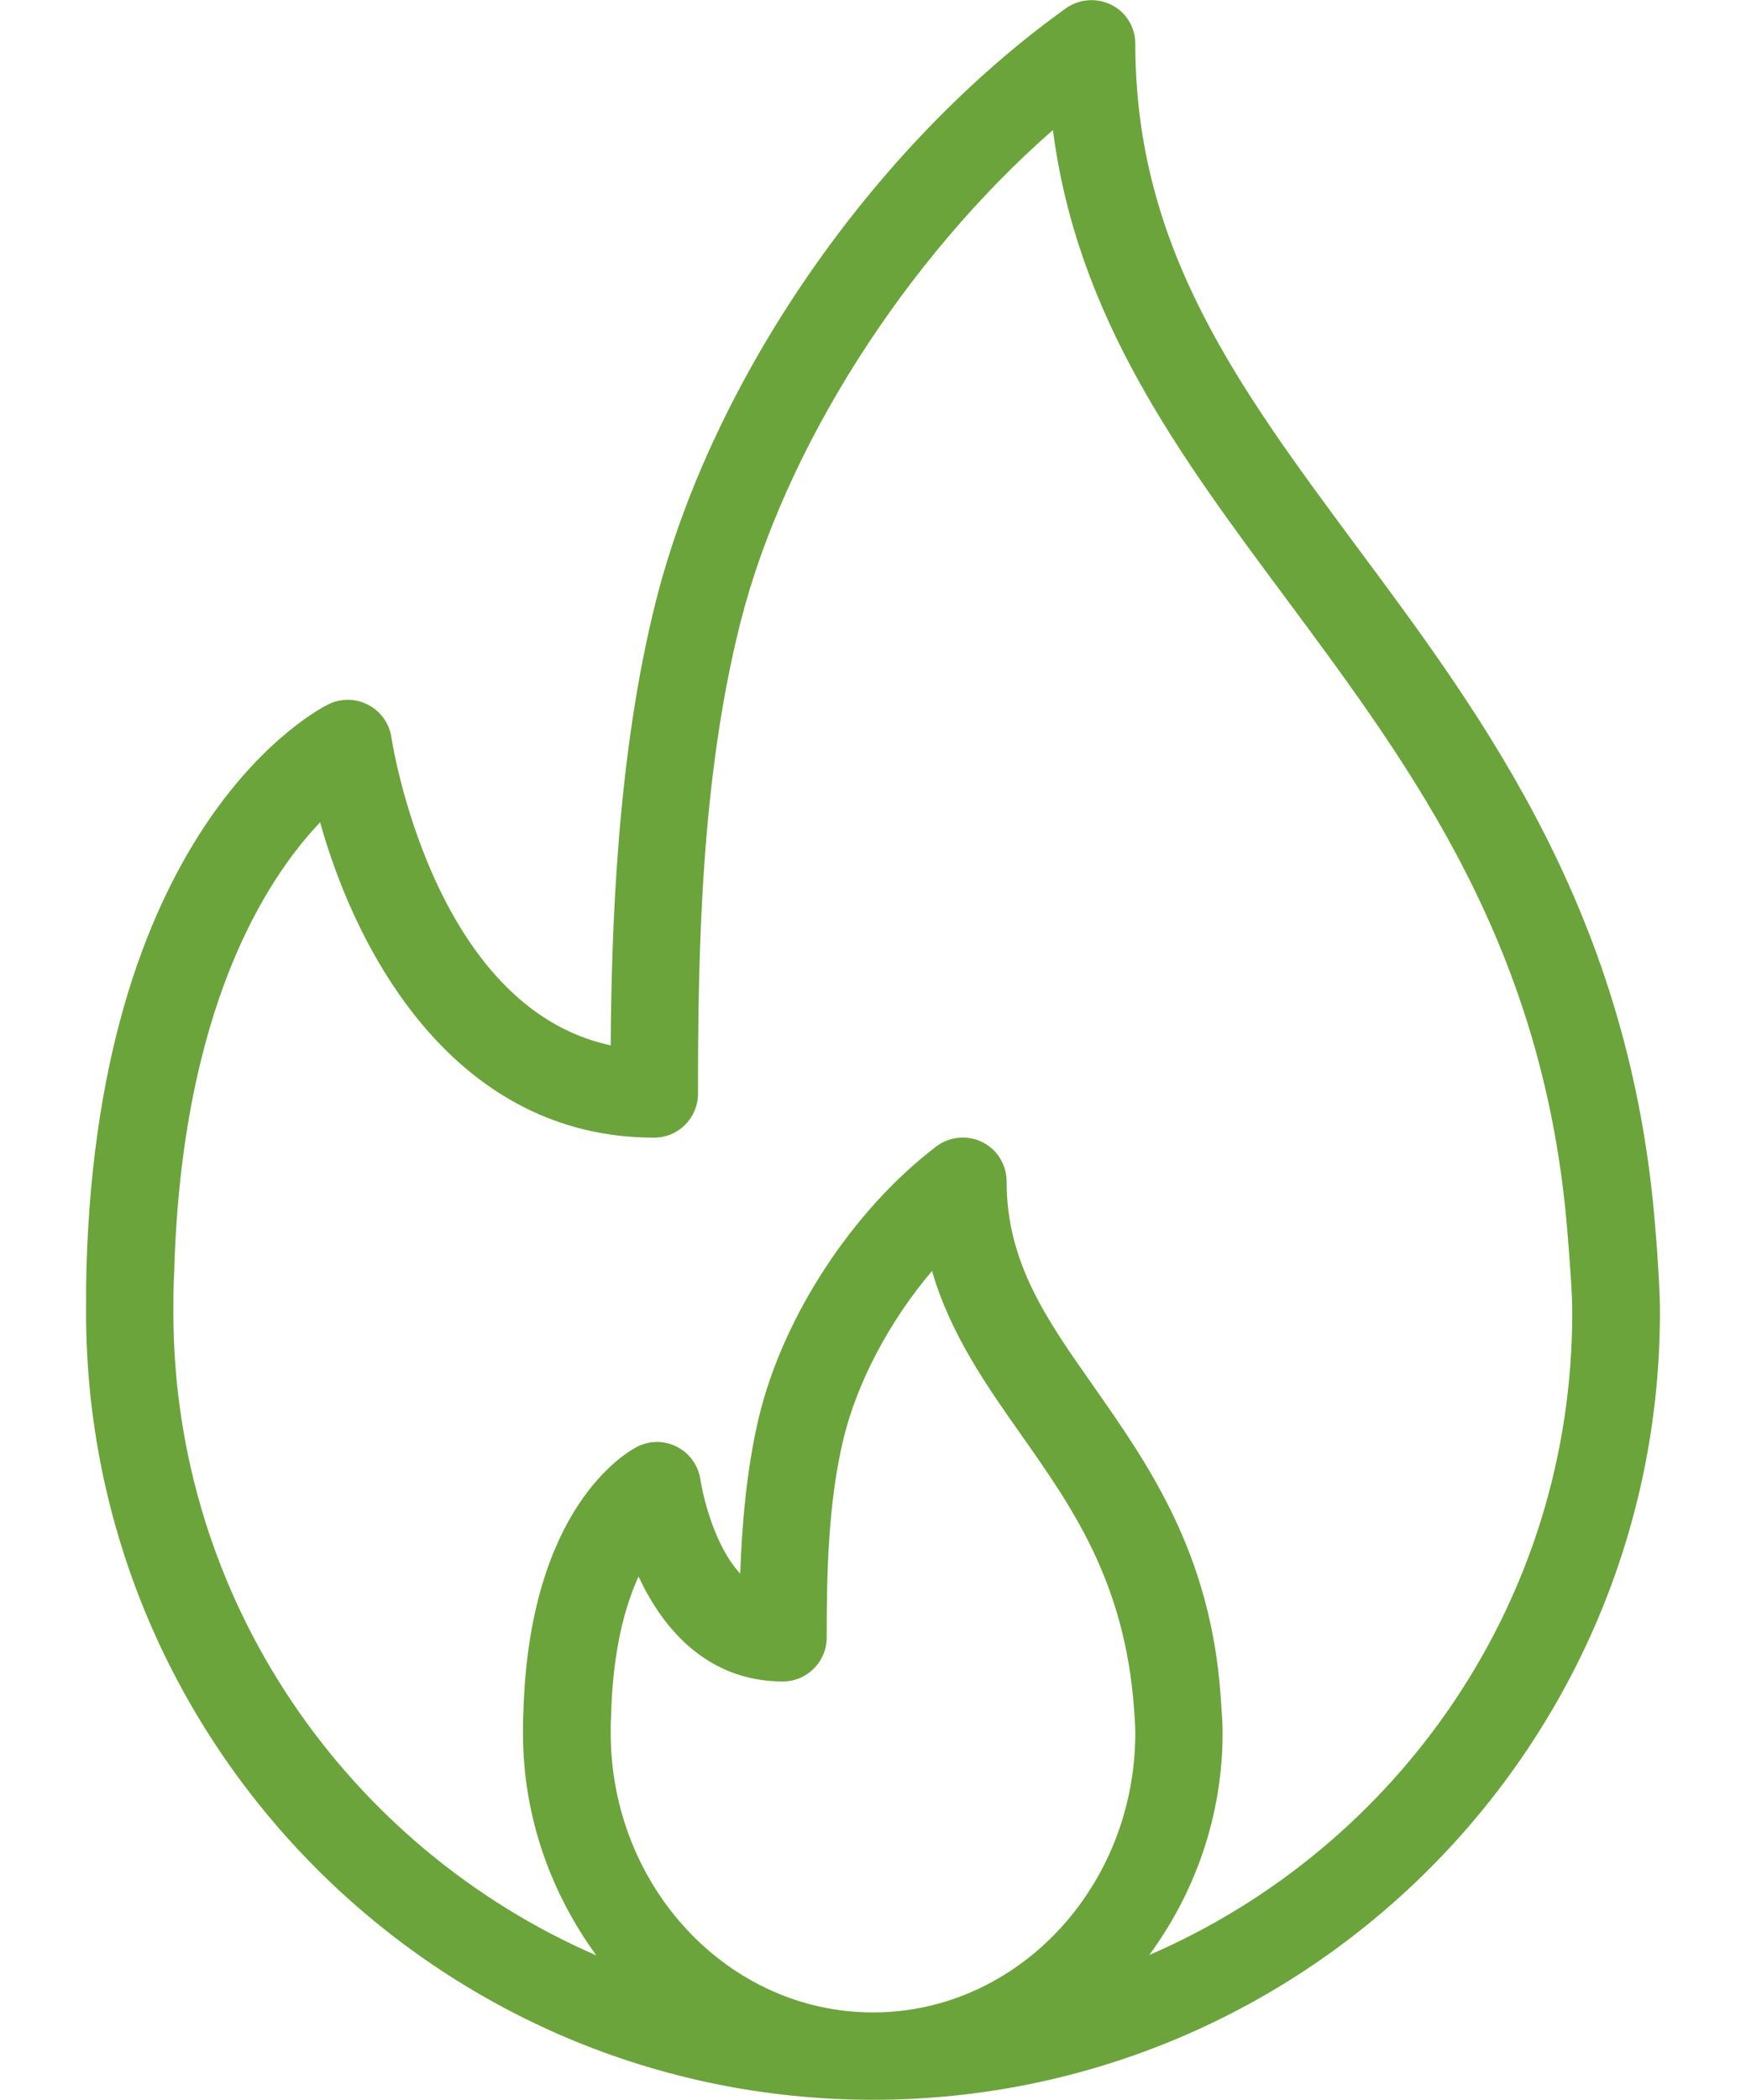
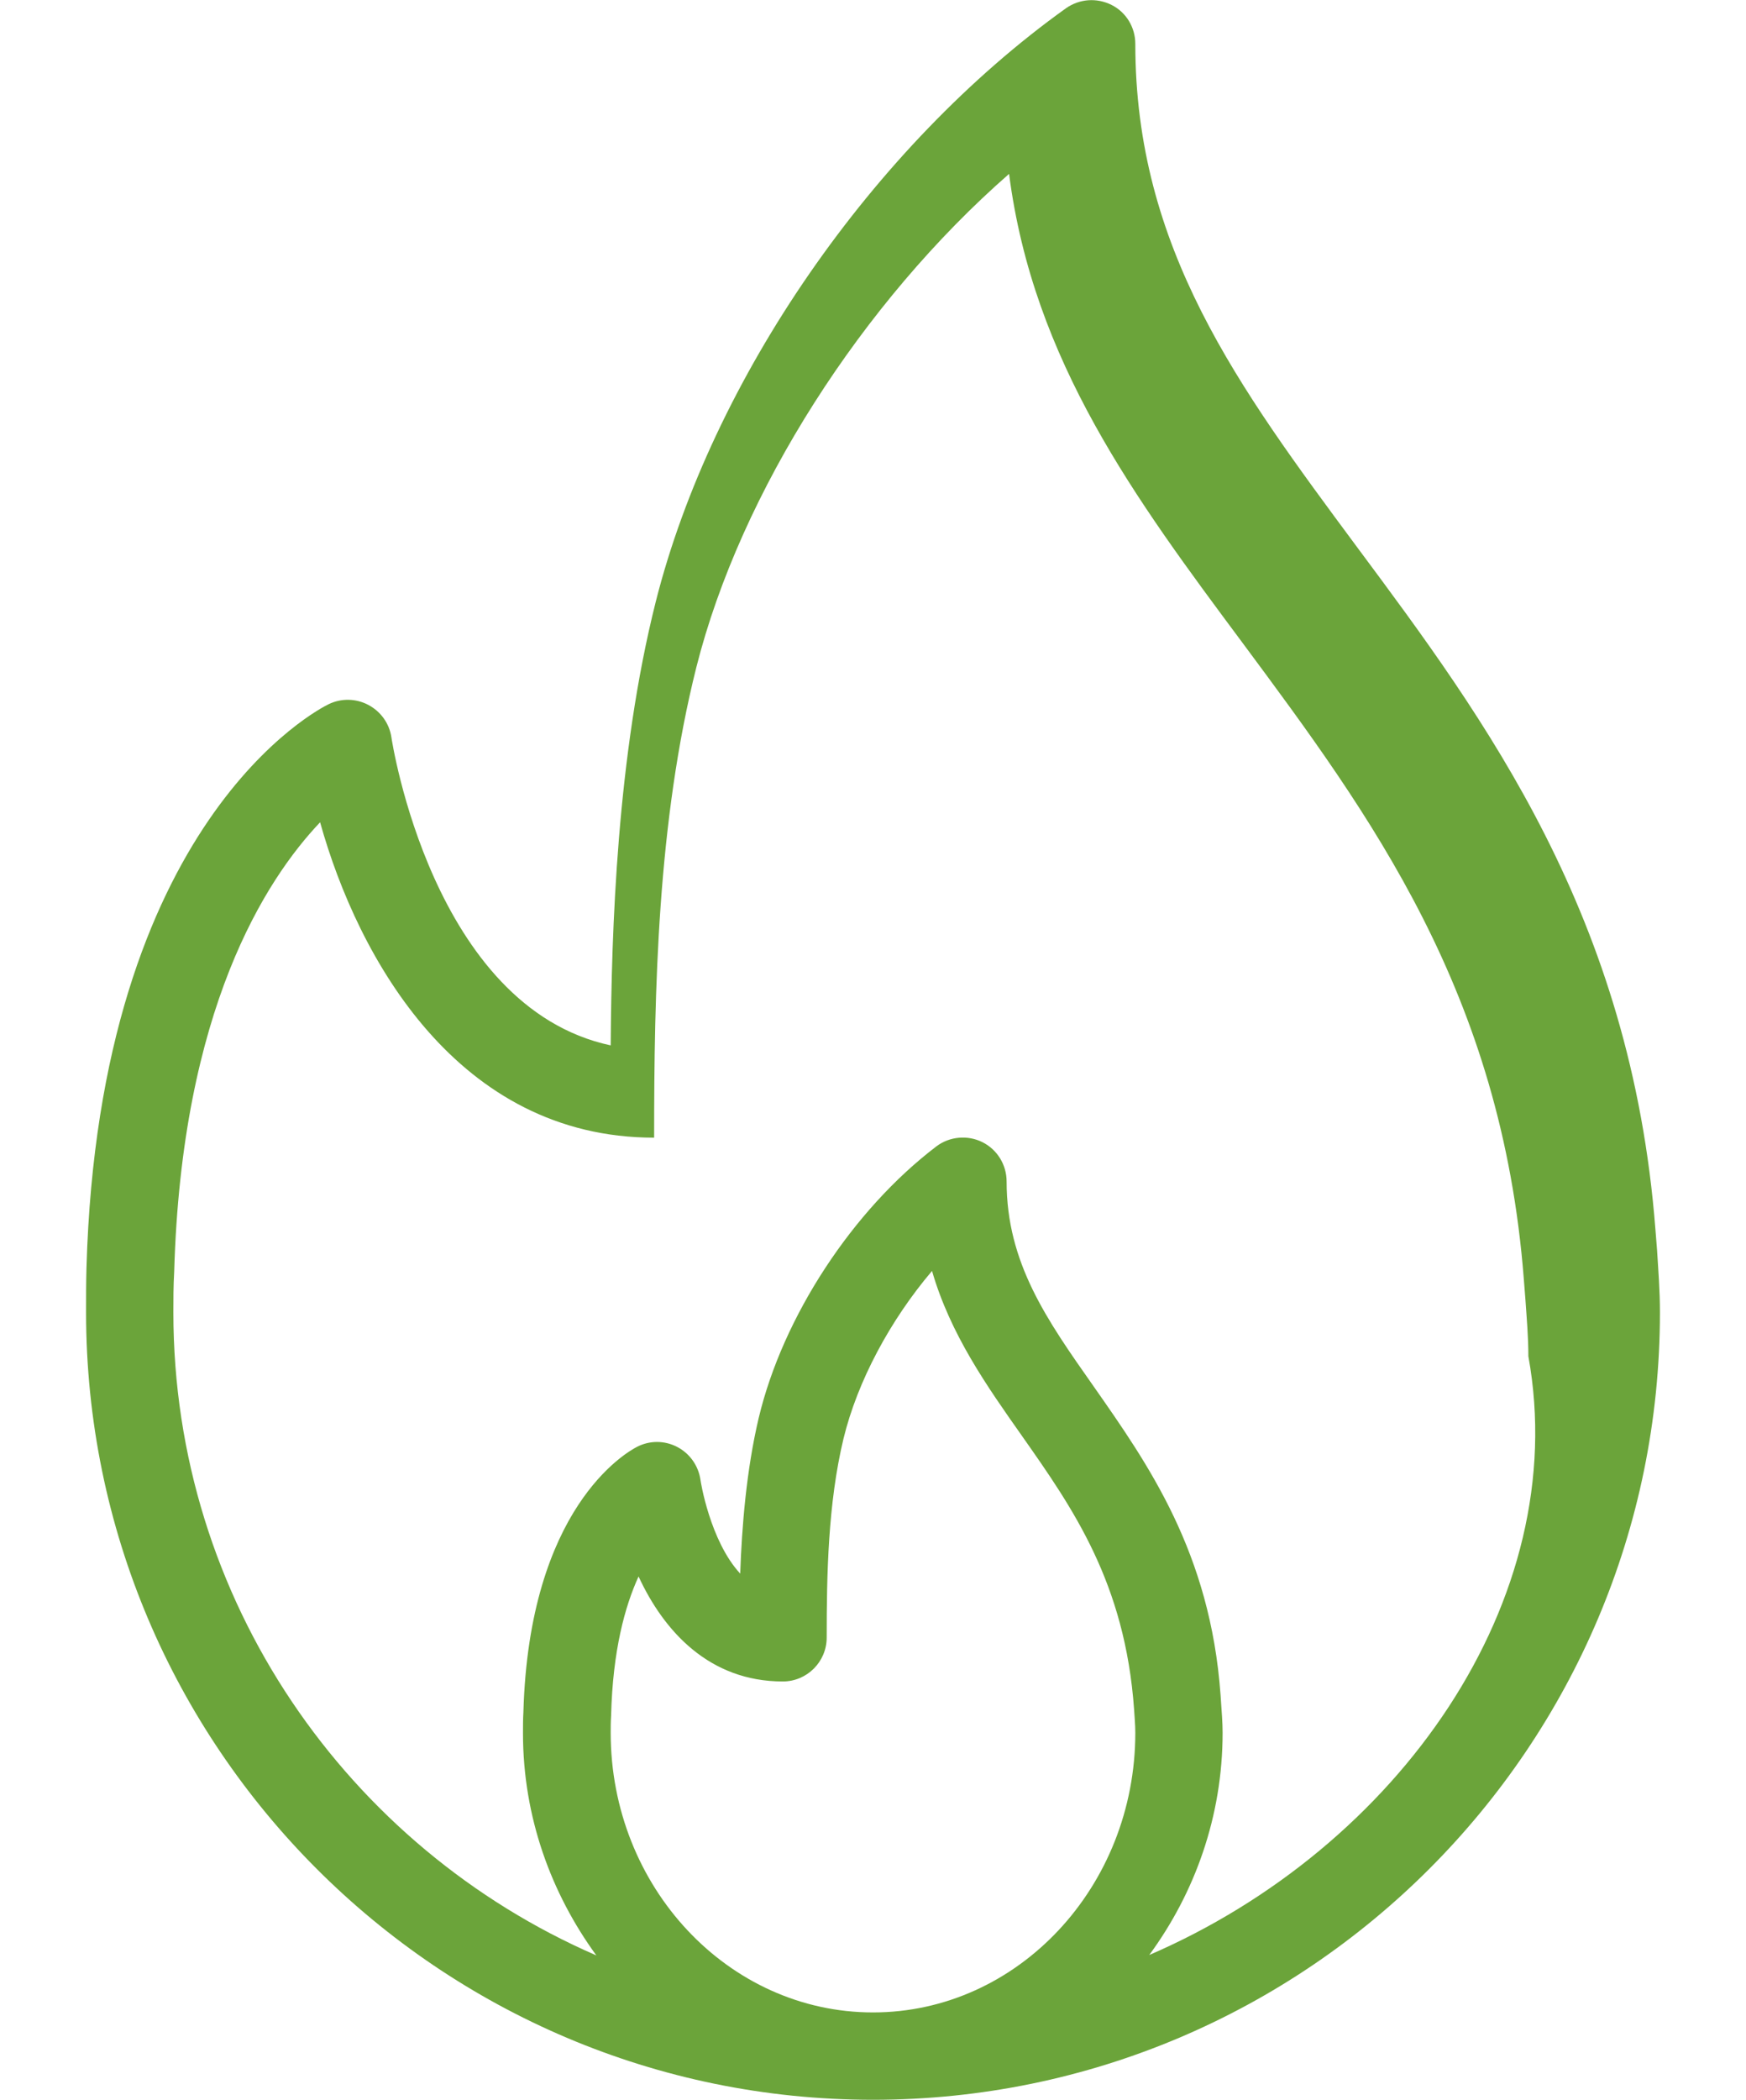
<svg xmlns="http://www.w3.org/2000/svg" version="1.1" id="Layer_1" x="0px" y="0px" viewBox="-6 141 426 512" style="enable-background:new -6 141 426 512;" xml:space="preserve">
  <style type="text/css">
	.st0{fill:#6BA43A;}
</style>
-   <path class="st0" d="M398.3,445.8l-0.4-5c-5.9-76.4-41.4-124.2-72.8-166.4c-29-39.1-54.1-72.9-54.1-122.7c0-4-2.2-7.7-5.8-9.5  c-3.6-1.8-7.8-1.5-11.1,0.8C207,176.7,167.7,233.5,154,287.7c-9.5,37.7-10.8,80.2-11,108.2c-43.5-9.3-53.4-74.4-53.5-75.1  c-0.5-3.4-2.6-6.3-5.6-7.9c-3-1.6-6.6-1.7-9.7-0.2c-2.3,1.1-56,28.4-59.1,137.4C15,453.7,15,457.4,15,461c0,105.9,86.1,192,192,192  s192-86.1,192-192C399,455.7,398.6,450.7,398.3,445.8z M143,563.5c0-1.3,0-2.6,0.1-4.2c0.4-15.9,3.4-26.7,6.7-33.9  C156,538.8,167.1,551,185,551c5.9,0,10.7-4.8,10.7-10.7c0-15.2,0.3-32.7,4.1-48.5c3.4-14,11.4-28.9,21.6-40.9  c4.5,15.5,13.4,28.1,22,40.3c12.3,17.5,25.1,35.7,27.3,66.6c0.1,1.8,0.3,3.7,0.3,5.7c0,37.6-28.7,68.2-64,68.2S143,601.1,143,563.5z   M274.4,617.7c11.1-15.1,17.9-33.8,17.9-54.2c0-2.5-0.2-4.8-0.5-9.2c-2.5-34.8-17.7-56.3-31-75.3c-11.4-16.2-21.2-30.1-21.2-49.9  c0-4.1-2.3-7.8-5.9-9.6c-3.6-1.8-8-1.4-11.2,1C202.1,436,185,462,179.1,486.8c-3,12.7-4.1,26.5-4.5,37.9c-7.4-8-9.7-22.7-9.7-22.9  c-0.5-3.4-2.6-6.4-5.7-8c-3.1-1.6-6.7-1.6-9.8,0c-2.7,1.4-26.3,14.9-27.7,64.7c-0.1,1.7-0.1,3.4-0.1,5.1c0,20.5,6.9,39.1,17.9,54.2  C78.9,591.5,36.3,531.2,36.3,461c0-3.2,0-6.4,0.2-9.9c1.8-63.9,22.3-95.6,35.6-109.6c9.3,33.3,33.7,76.9,81.5,76.9  c5.9,0,10.7-4.8,10.7-10.7c0-35.7,0.8-76.9,10.3-114.7c10.8-42.8,40.5-89,76.3-120.3c5.9,45.7,30.8,79.2,57,114.4  c31.1,41.9,63.2,85.1,68.6,155.2l0.4,5.1c0.3,4.4,0.7,8.9,0.7,13.6C377.7,531.2,335.1,591.5,274.4,617.7z" />
+   <path class="st0" d="M398.3,445.8l-0.4-5c-5.9-76.4-41.4-124.2-72.8-166.4c-29-39.1-54.1-72.9-54.1-122.7c0-4-2.2-7.7-5.8-9.5  c-3.6-1.8-7.8-1.5-11.1,0.8C207,176.7,167.7,233.5,154,287.7c-9.5,37.7-10.8,80.2-11,108.2c-43.5-9.3-53.4-74.4-53.5-75.1  c-0.5-3.4-2.6-6.3-5.6-7.9c-3-1.6-6.6-1.7-9.7-0.2c-2.3,1.1-56,28.4-59.1,137.4C15,453.7,15,457.4,15,461c0,105.9,86.1,192,192,192  s192-86.1,192-192C399,455.7,398.6,450.7,398.3,445.8z M143,563.5c0-1.3,0-2.6,0.1-4.2c0.4-15.9,3.4-26.7,6.7-33.9  C156,538.8,167.1,551,185,551c5.9,0,10.7-4.8,10.7-10.7c0-15.2,0.3-32.7,4.1-48.5c3.4-14,11.4-28.9,21.6-40.9  c4.5,15.5,13.4,28.1,22,40.3c12.3,17.5,25.1,35.7,27.3,66.6c0.1,1.8,0.3,3.7,0.3,5.7c0,37.6-28.7,68.2-64,68.2S143,601.1,143,563.5z   M274.4,617.7c11.1-15.1,17.9-33.8,17.9-54.2c0-2.5-0.2-4.8-0.5-9.2c-2.5-34.8-17.7-56.3-31-75.3c-11.4-16.2-21.2-30.1-21.2-49.9  c0-4.1-2.3-7.8-5.9-9.6c-3.6-1.8-8-1.4-11.2,1C202.1,436,185,462,179.1,486.8c-3,12.7-4.1,26.5-4.5,37.9c-7.4-8-9.7-22.7-9.7-22.9  c-0.5-3.4-2.6-6.4-5.7-8c-3.1-1.6-6.7-1.6-9.8,0c-2.7,1.4-26.3,14.9-27.7,64.7c-0.1,1.7-0.1,3.4-0.1,5.1c0,20.5,6.9,39.1,17.9,54.2  C78.9,591.5,36.3,531.2,36.3,461c0-3.2,0-6.4,0.2-9.9c1.8-63.9,22.3-95.6,35.6-109.6c9.3,33.3,33.7,76.9,81.5,76.9  c0-35.7,0.8-76.9,10.3-114.7c10.8-42.8,40.5-89,76.3-120.3c5.9,45.7,30.8,79.2,57,114.4  c31.1,41.9,63.2,85.1,68.6,155.2l0.4,5.1c0.3,4.4,0.7,8.9,0.7,13.6C377.7,531.2,335.1,591.5,274.4,617.7z" />
</svg>